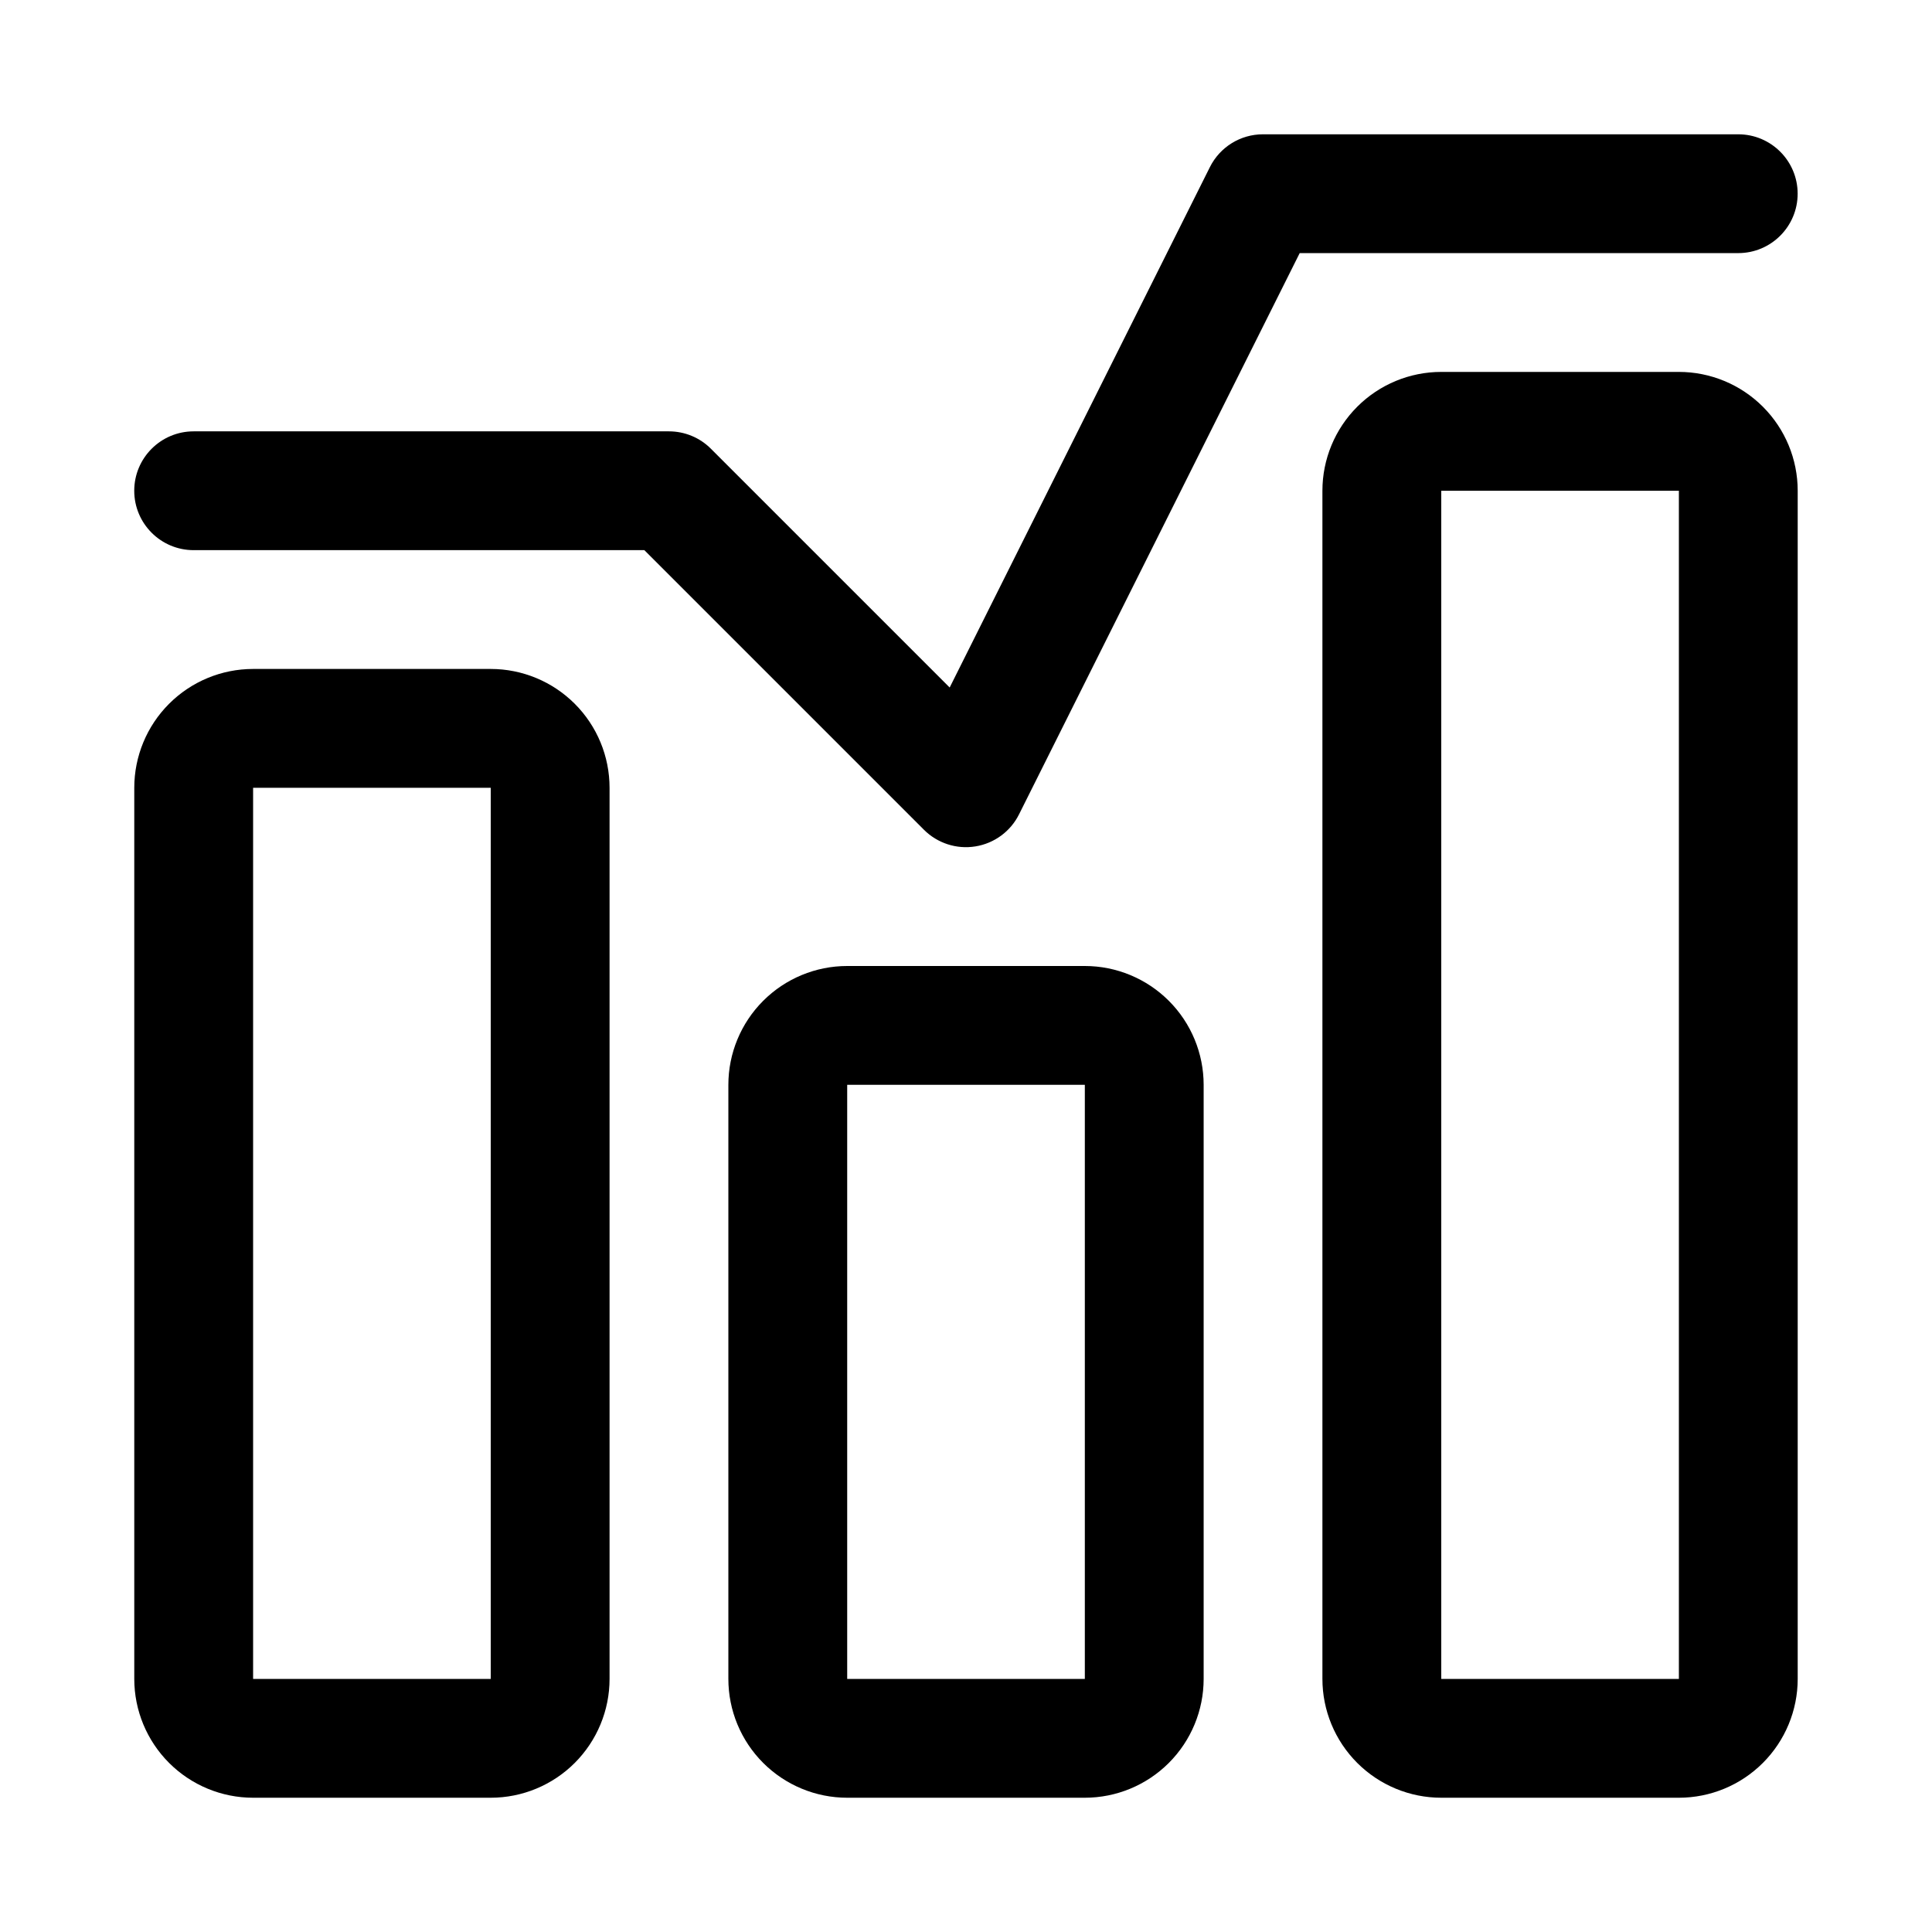
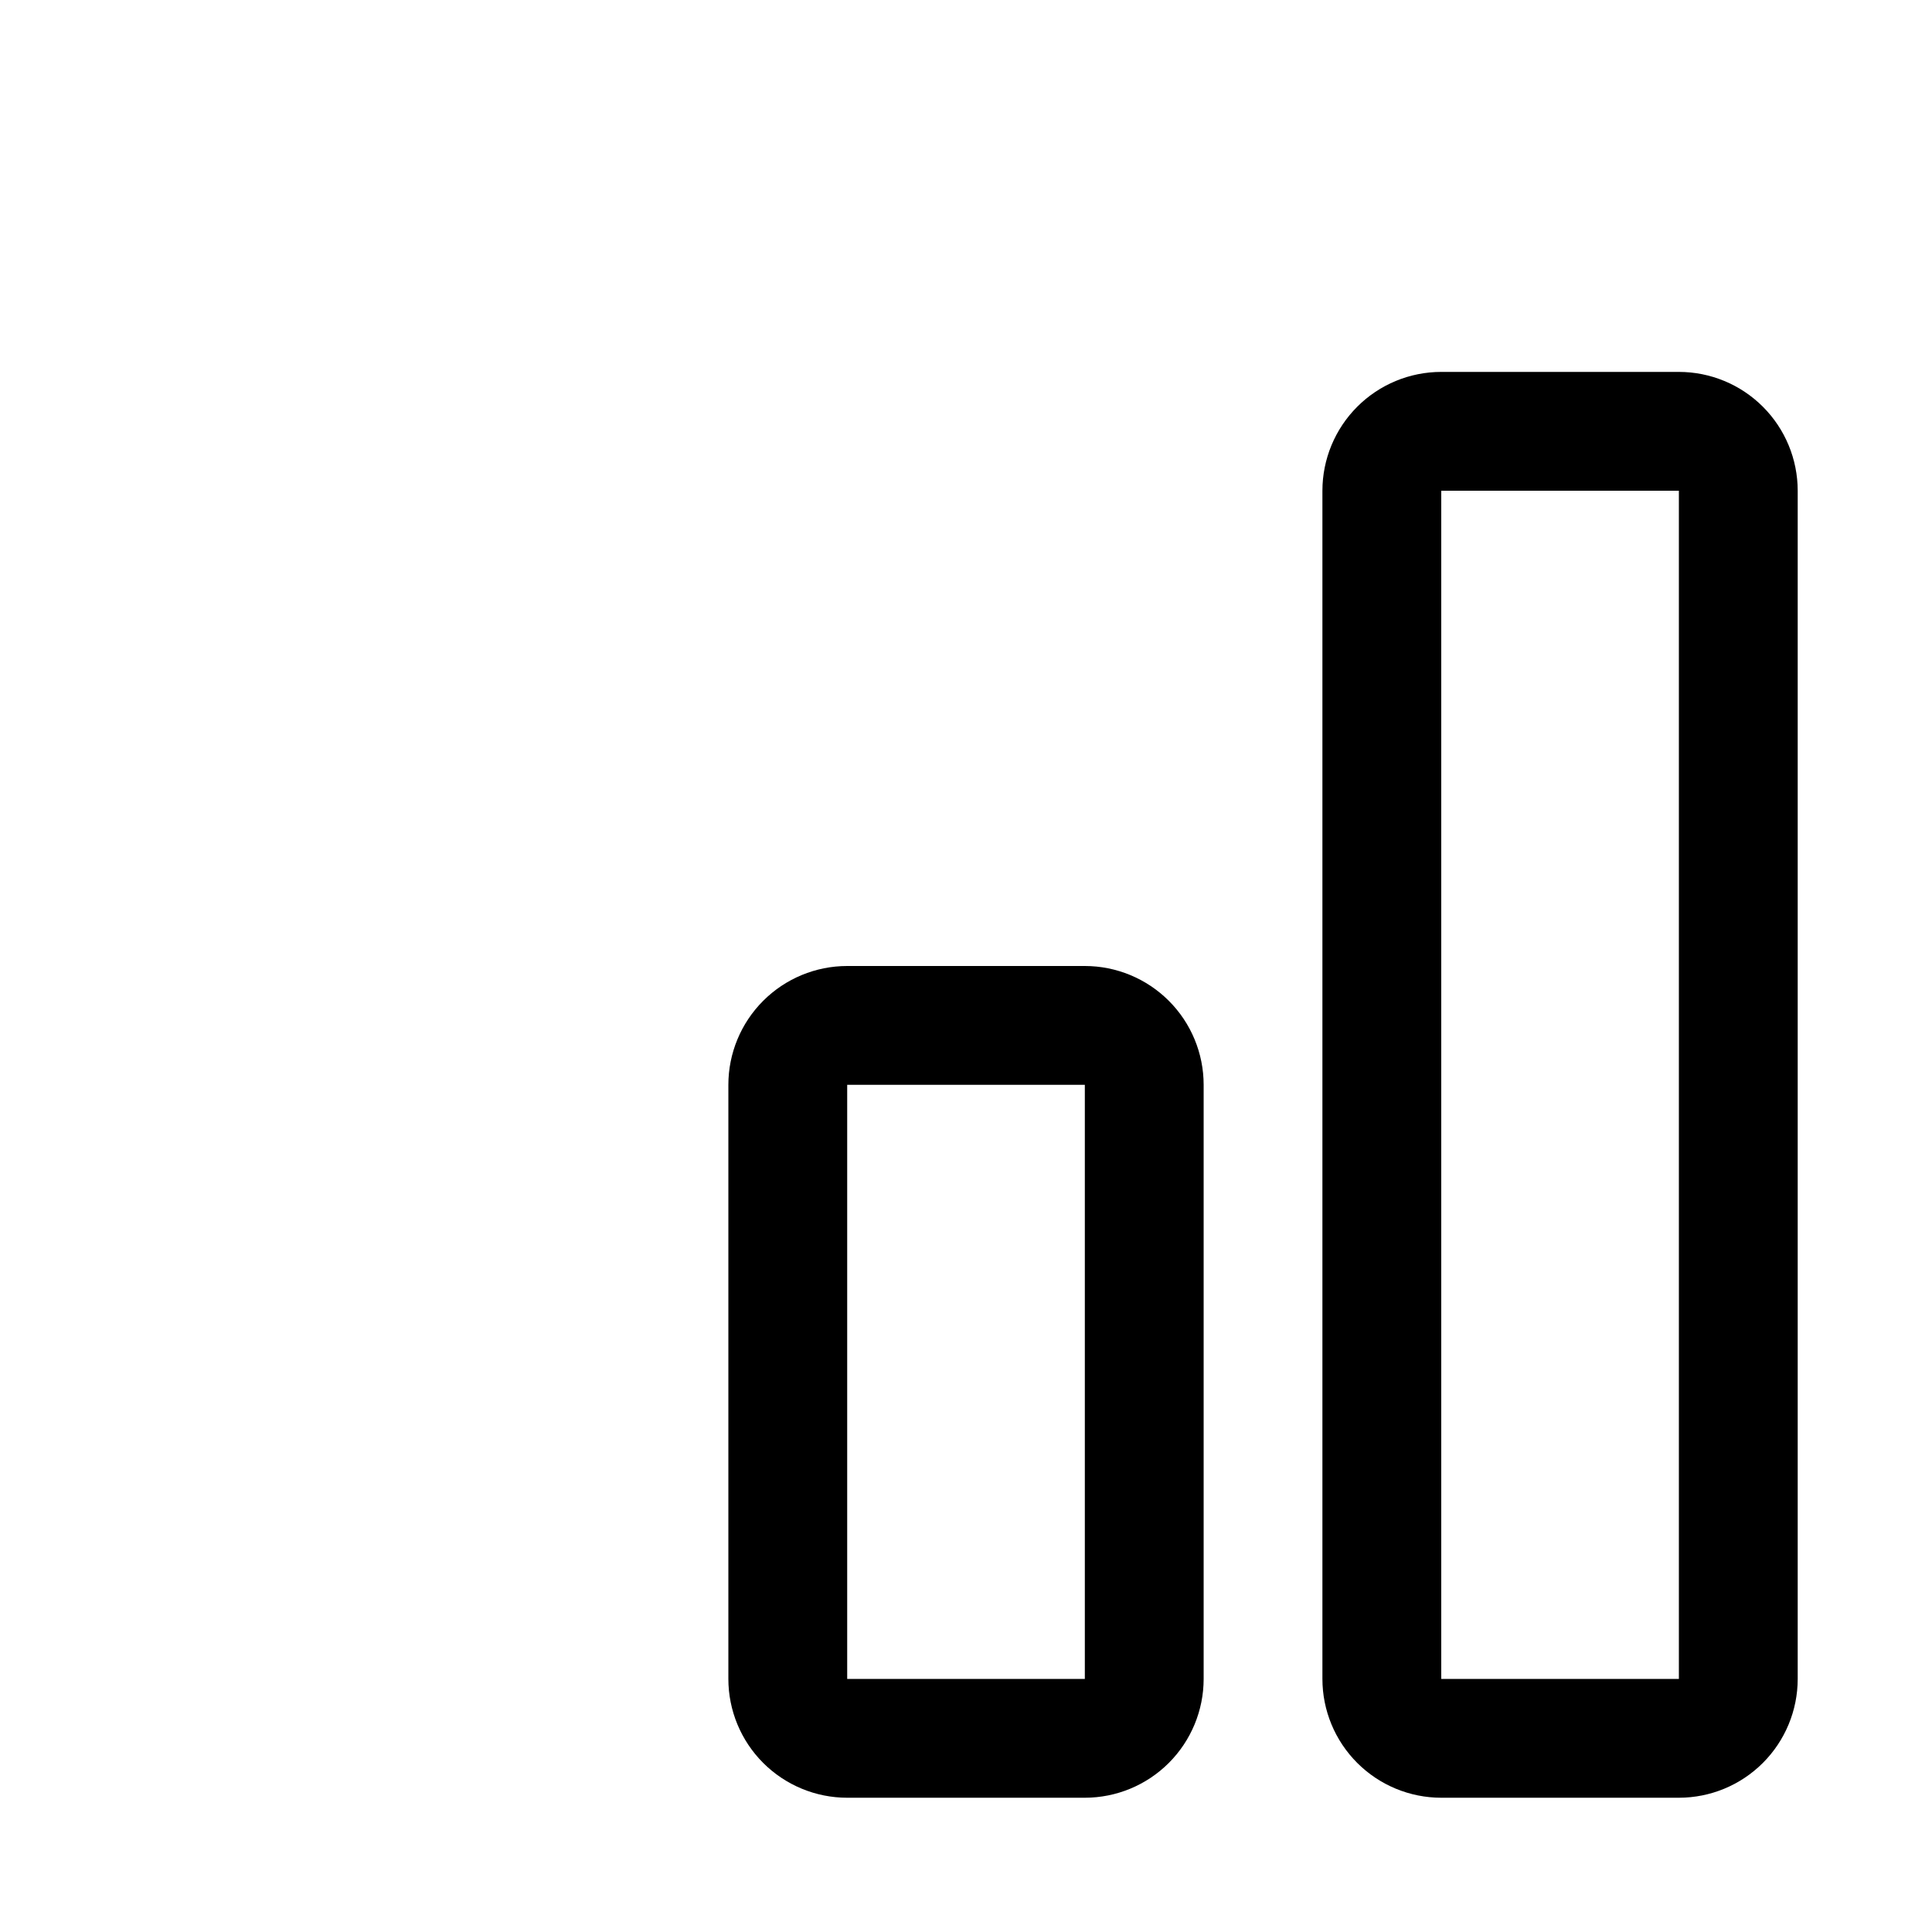
<svg xmlns="http://www.w3.org/2000/svg" fill="#000000" width="800px" height="800px" version="1.1" viewBox="144 144 512 512">
  <g fill-rule="evenodd">
-     <path d="m305.54 588.93v-236.16c0-8.344-3.32-16.359-9.227-22.262-5.902-5.902-13.918-9.227-22.262-9.227h-62.977c-8.344 0-16.359 3.32-22.262 9.227-5.902 5.902-9.227 13.918-9.227 22.262v236.16c0 8.344 3.32 16.359 9.227 22.262 5.902 5.902 13.918 9.227 22.262 9.227h62.977c8.344 0 16.359-3.32 22.262-9.227 5.902-5.902 9.227-13.918 9.227-22.262zm-31.488-236.16v236.16h-62.977v-236.16z" />
-     <path d="m195.32 289.79h119.43l74.105 74.105c3.574 3.574 8.66 5.227 13.648 4.41 4.992-0.805 9.305-3.969 11.555-8.5l74.375-148.73h116.22c8.691 0 15.742-7.055 15.742-15.742 0-8.691-7.055-15.742-15.742-15.742h-125.95c-5.969 0-11.414 3.371-14.074 8.707l-68.957 137.9-63.273-63.273c-2.945-2.961-6.957-4.613-11.133-4.613h-125.95c-8.691 0-15.742 7.055-15.742 15.742 0 8.691 7.055 15.742 15.742 15.742z" />
    <path d="m462.98 431.49c0-8.344-3.32-16.359-9.227-22.262-5.902-5.902-13.918-9.227-22.262-9.227h-62.977c-8.344 0-16.359 3.32-22.262 9.227-5.902 5.902-9.227 13.918-9.227 22.262v157.44c0 8.344 3.32 16.359 9.227 22.262 5.902 5.902 13.918 9.227 22.262 9.227h62.977c8.344 0 16.359-3.32 22.262-9.227 5.902-5.902 9.227-13.918 9.227-22.262zm-31.488 0v157.44h-62.977v-157.44z" />
    <path d="m620.41 274.05c0-8.344-3.32-16.359-9.227-22.262-5.902-5.902-13.918-9.227-22.262-9.227h-62.977c-8.344 0-16.359 3.32-22.262 9.227-5.902 5.902-9.227 13.918-9.227 22.262v314.88c0 8.344 3.32 16.359 9.227 22.262 5.902 5.902 13.918 9.227 22.262 9.227h62.977c8.344 0 16.359-3.32 22.262-9.227 5.902-5.902 9.227-13.918 9.227-22.262zm-31.488 0v314.88h-62.977v-314.88z" />
  </g>
</svg>